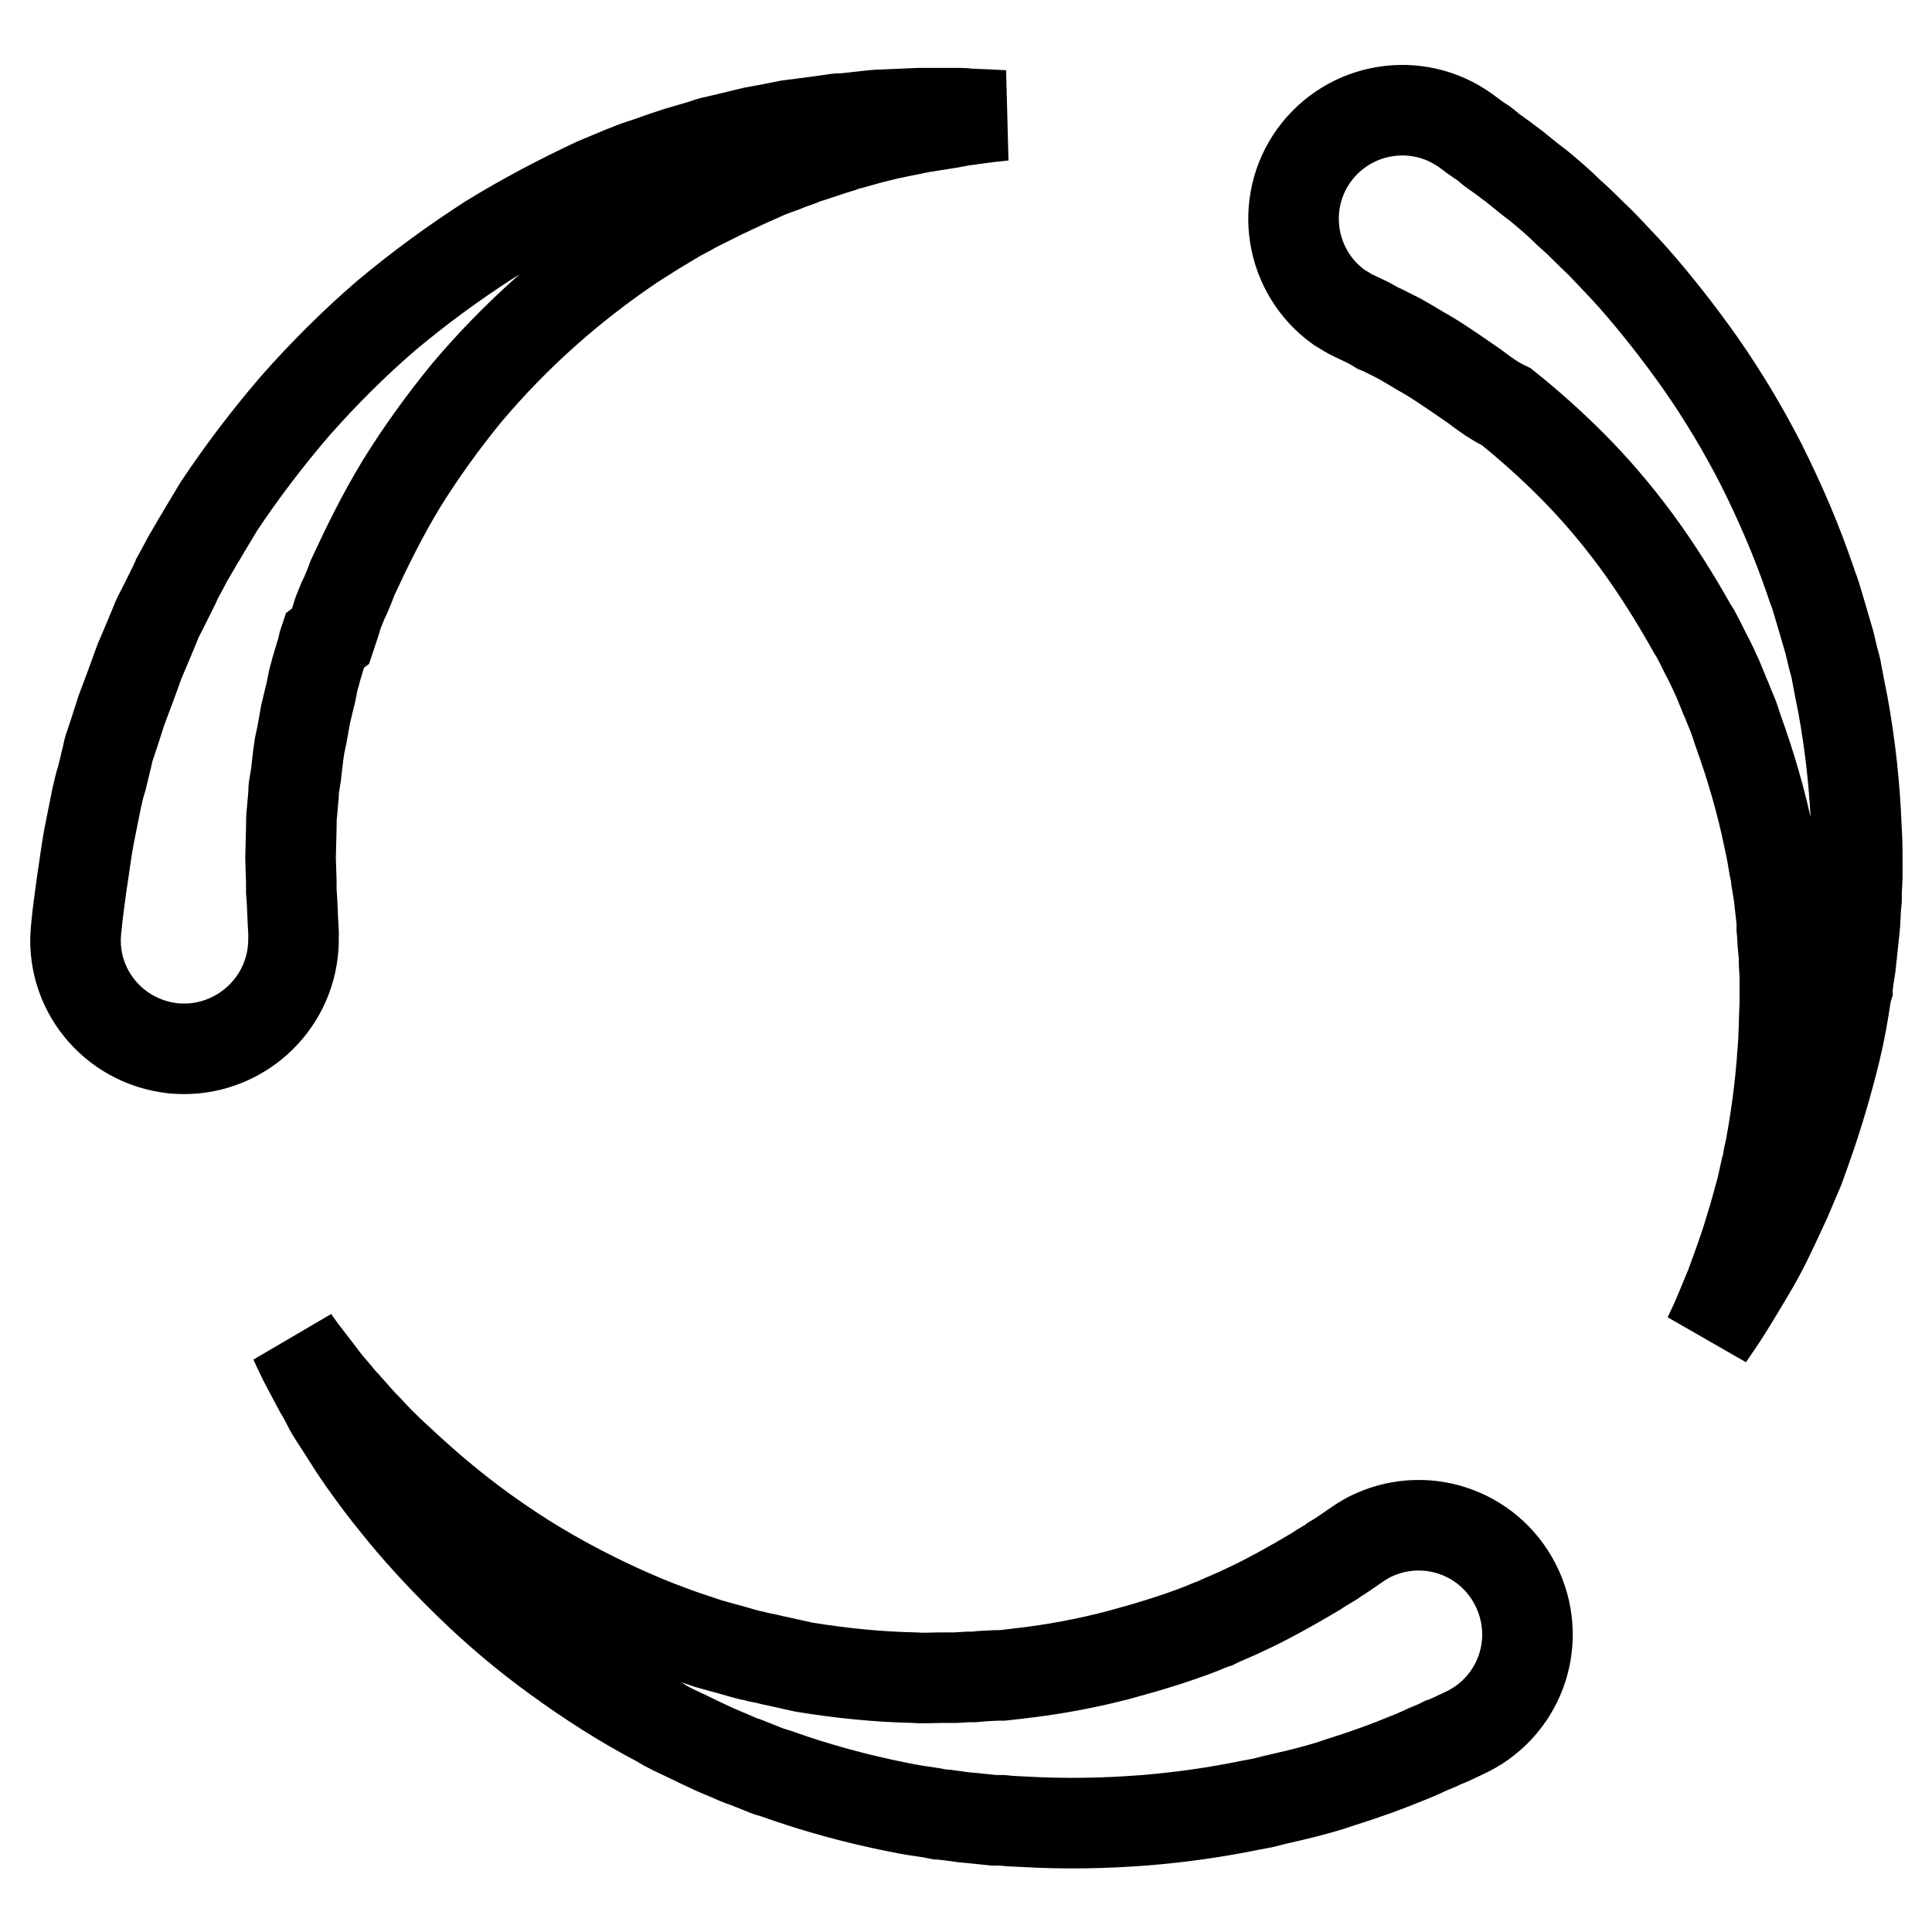
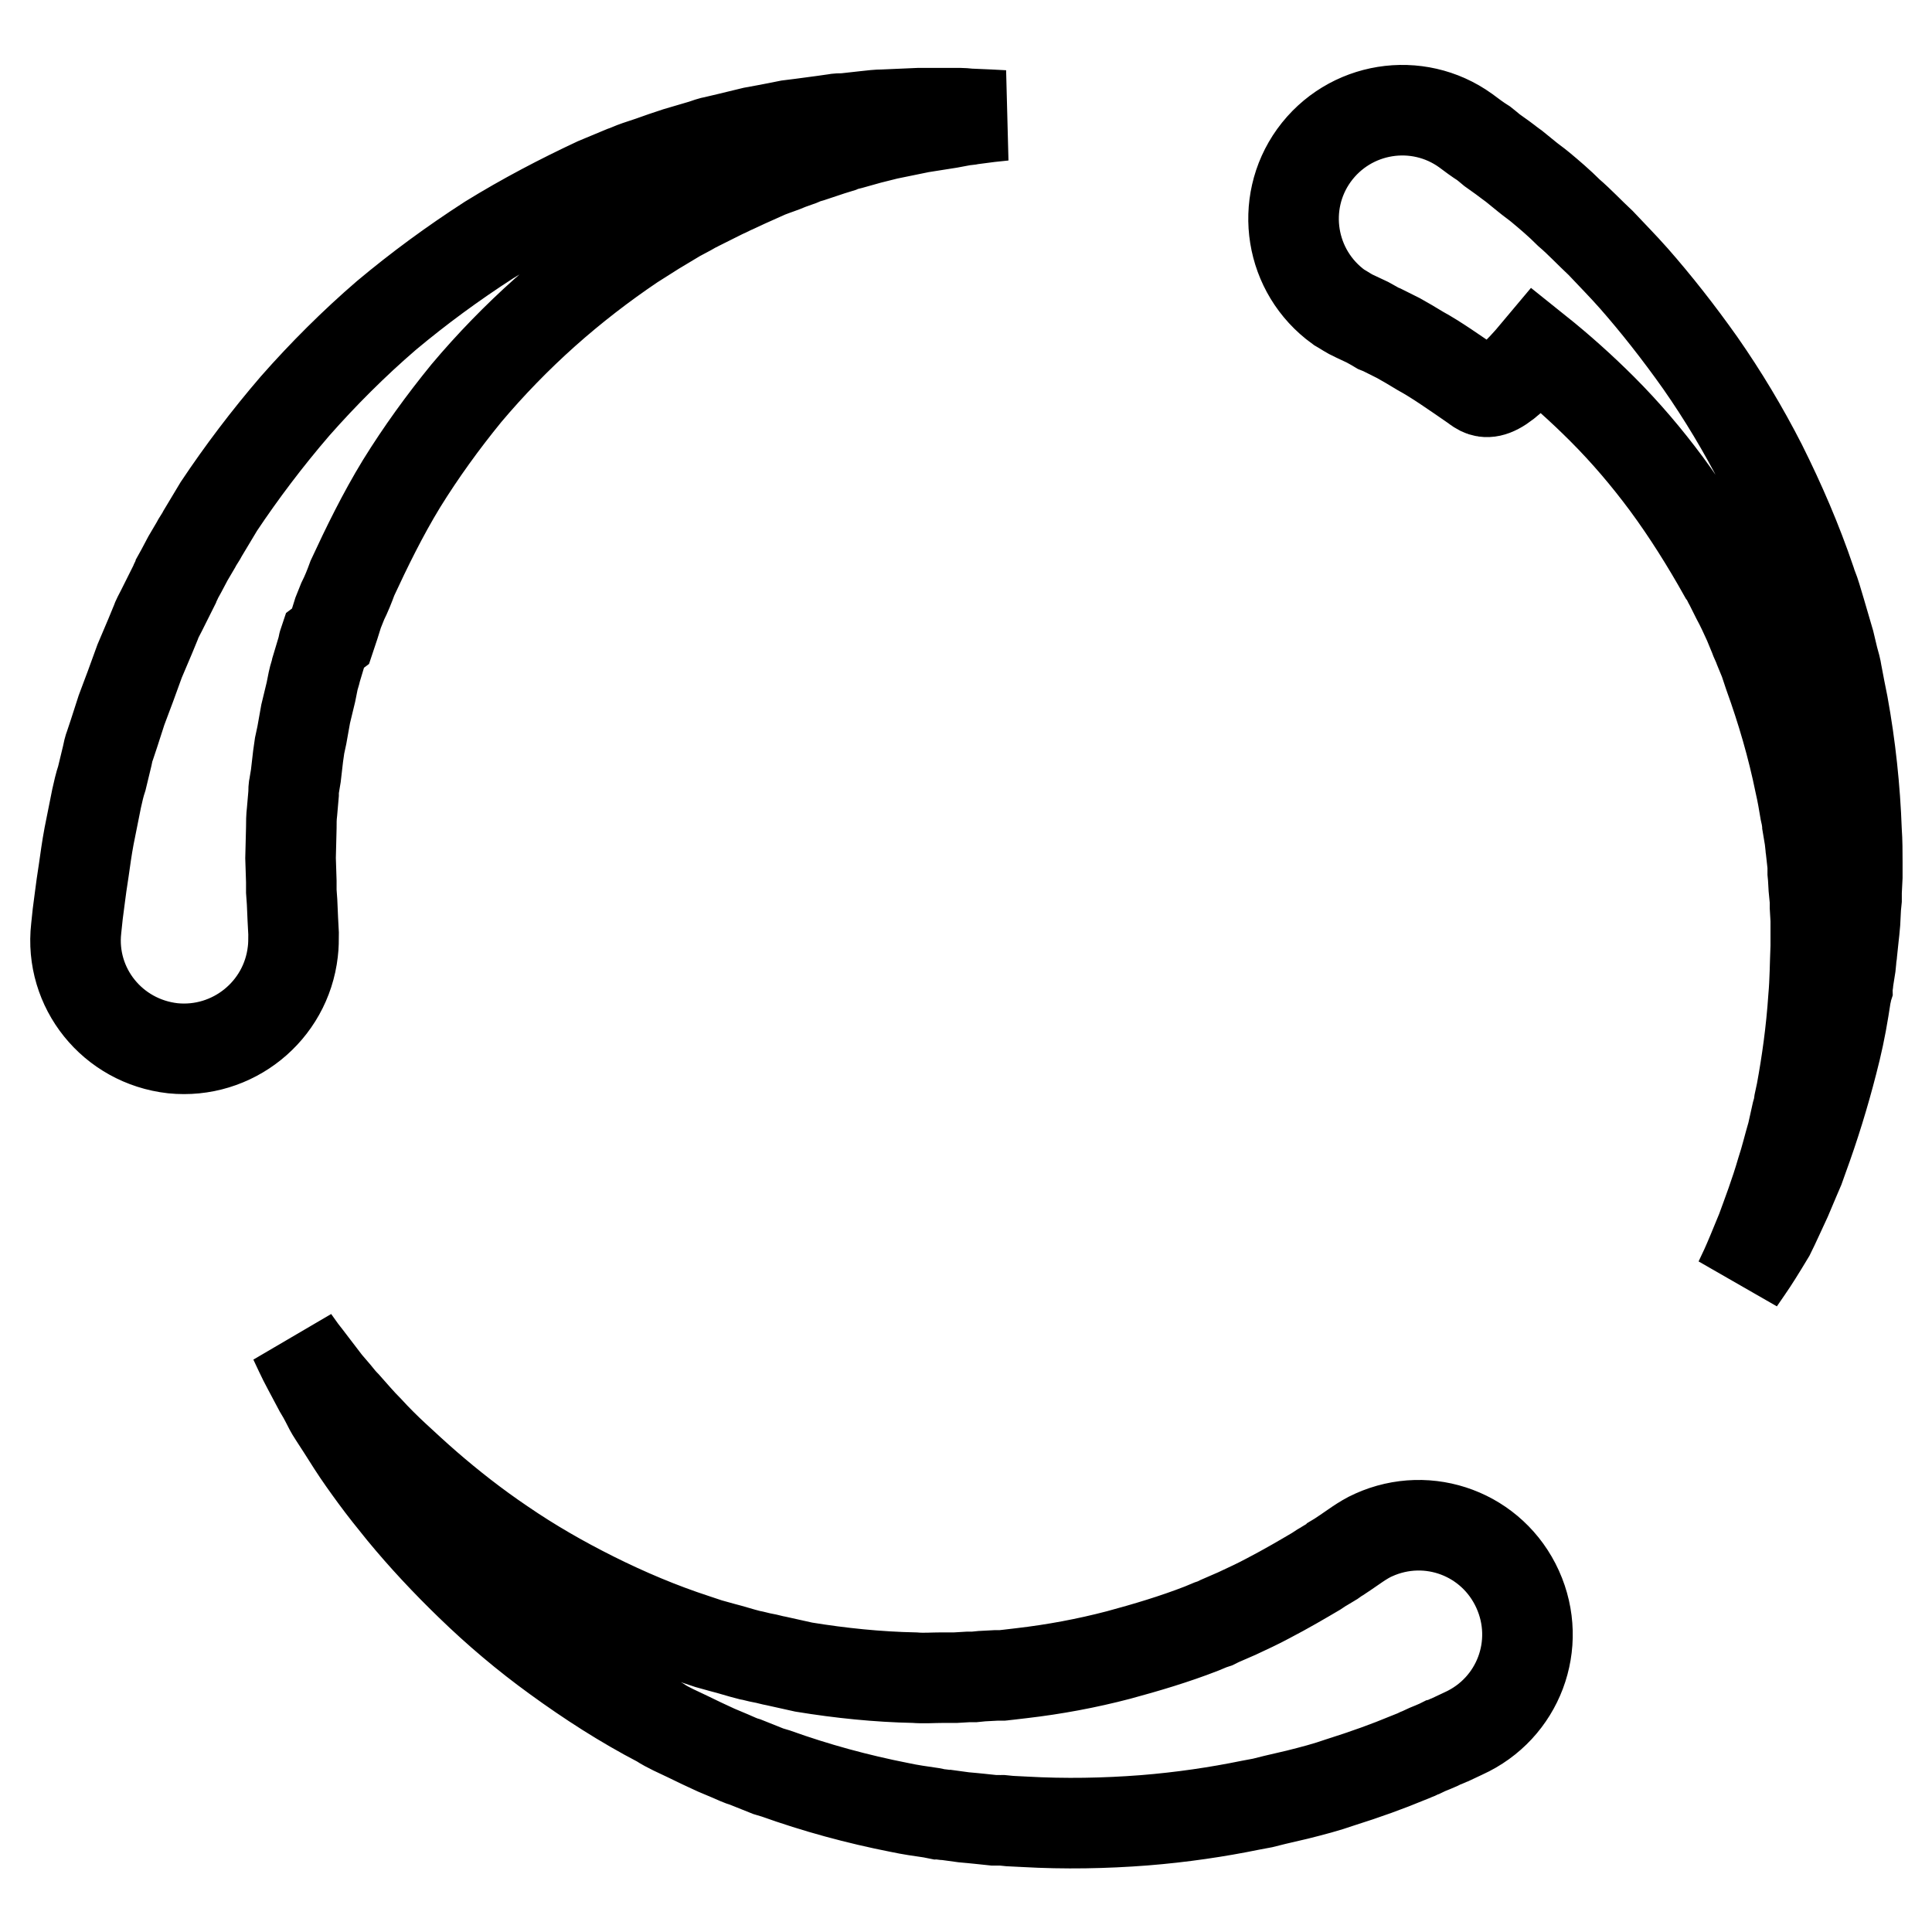
<svg xmlns="http://www.w3.org/2000/svg" version="1.1" x="0px" y="0px" viewBox="0 0 256 256" enable-background="new 0 0 256 256" xml:space="preserve">
  <g>
-     <path stroke-width="12" fill-opacity="0" stroke="#000000" d="M195.4,51.2c-1.3-0.9-2.6-1.8-3.8-2.6c-1.2-0.8-2.3-1.5-3.4-2.1c-0.5-0.3-1-0.6-1.5-0.9l-1.4-0.8 c-0.2-0.1-0.4-0.2-0.6-0.3l-0.6-0.3l-1-0.5l-0.5-0.2l-0.5-0.3l-0.9-0.5l-1.7-0.8c-0.7-0.3-1.4-0.8-2.1-1.2 c-6.5-4.7-7.9-13.7-3.3-20.1c4.7-6.5,13.7-7.9,20.1-3.3c0.8,0.6,1.6,1.2,2.4,1.7l0.5,0.4l0.6,0.5l1.4,1l0.8,0.6 c0.3,0.2,0.5,0.4,0.8,0.6l1.6,1.3c0.6,0.5,1.2,0.9,1.8,1.4c1.2,1,2.5,2.1,3.8,3.4c1.4,1.2,2.7,2.6,4.2,4c1.4,1.5,2.9,3,4.4,4.7 c2.9,3.3,5.9,7.1,8.8,11.2c3,4.3,5.7,8.8,8.1,13.5c2.5,5,4.7,10.1,6.5,15.4c0.2,0.7,0.5,1.3,0.7,2l0.6,2c0.4,1.4,0.8,2.7,1.2,4.1 l0.5,2.1c0.2,0.7,0.4,1.4,0.5,2.1l0.4,2.1l0.2,1l0.2,1c1,5.5,1.6,11.1,1.8,16.7c0.1,1.4,0.1,2.8,0.1,4.1l0,1c0,0.3,0,0.7,0,1 l-0.1,2l0,1l-0.1,1l-0.1,2l-0.1,1.1l-0.1,0.9l-0.2,1.9c0,0.3-0.1,0.6-0.1,0.9l-0.1,1l-0.3,1.9c0,0.3-0.1,0.6-0.1,1 c-0.1,0.3-0.1,0.6-0.2,0.9l-0.3,1.9c-0.4,2.5-0.9,4.8-1.5,7.1c-1.1,4.3-2.4,8.5-3.9,12.6l-0.5,1.4l-0.3,0.7l-0.3,0.7l-1.1,2.6 c-0.8,1.7-1.5,3.3-2.2,4.7c-1.4,3-2.9,5.4-4.1,7.4c-1.2,2-2.2,3.6-2.9,4.6l-1.1,1.6l0.8-1.7c0.5-1.1,1.2-2.8,2.1-5 c0.8-2.2,1.8-4.8,2.7-7.9c0.5-1.5,0.9-3.2,1.4-4.9l0.6-2.7l0.2-0.7l0.1-0.7l0.3-1.4c0.7-3.8,1.3-8,1.6-12.5 c0.2-2.2,0.2-4.5,0.3-6.8c0-0.6,0-1.2,0-1.7l0-0.9c0-0.3,0-0.6,0-0.9l-0.1-1.7l0-0.9c0-0.3,0-0.6-0.1-0.9c-0.1-0.9-0.1-1.9-0.2-2.8 l0-0.1c0,0.1,0,0,0,0l0-0.1l0-0.2l0-0.5l-0.2-1.8c0-0.3-0.1-0.6-0.1-0.9l-0.1-0.9l-0.3-1.8c0-0.3-0.1-0.6-0.1-0.9l-0.2-0.9 c-0.2-1.2-0.4-2.4-0.7-3.7c-1-4.9-2.4-9.7-4.1-14.4l-0.3-0.9l-0.3-0.9l-0.7-1.7c-0.2-0.6-0.5-1.1-0.7-1.7l-0.7-1.7 c-0.5-1.1-1-2.2-1.6-3.3l-0.8-1.6c-0.3-0.5-0.5-1.1-0.9-1.6c-2.3-4.1-4.8-8.1-7.6-11.9c-2.6-3.5-5.4-6.8-8.5-9.9 c-2.7-2.7-5.6-5.3-8.6-7.7C198.1,53.2,196.7,52.2,195.4,51.2L195.4,51.2z M10.1,123L10.1,123l0.2-1.9l0.3-2.3l0.2-1.5l0.3-2 c0.2-1.4,0.4-2.9,0.7-4.5l1-5c0.2-0.9,0.4-1.8,0.7-2.7l0.7-2.9c0.1-0.5,0.2-1,0.4-1.5l0.5-1.5l1-3.1l0.3-0.8l0.3-0.8 c0.2-0.5,0.4-1.1,0.6-1.6c0.4-1.1,0.8-2.2,1.2-3.3l1.4-3.3l0.7-1.7c0.2-0.6,0.5-1.1,0.8-1.7l1.7-3.4c0.1-0.3,0.3-0.6,0.4-0.9 l0.5-0.9l0.9-1.7l1-1.7c0.3-0.6,0.7-1.1,1-1.7l2.1-3.5c3-4.5,6.4-9,10.1-13.3c3.7-4.2,7.8-8.3,12.1-12c4.3-3.6,8.8-6.9,13.6-10 c4.7-2.9,9.5-5.4,14.2-7.6l3.6-1.5c0.6-0.2,1.2-0.5,1.8-0.7l1.8-0.6l1.7-0.6l0.9-0.3c0.3-0.1,0.6-0.2,0.9-0.3l3.4-1 c0.6-0.2,1.1-0.4,1.7-0.5l1.7-0.4l3.3-0.8c1.1-0.2,2.2-0.4,3.2-0.6l1.5-0.3l0.8-0.1l0.8-0.1l3-0.4l1.4-0.2c0.5-0.1,0.9-0.1,1.4-0.1 l2.7-0.3c0.9-0.1,1.7-0.2,2.5-0.2l4.6-0.2l3.9,0l1.7,0c0.5,0,1,0.1,1.5,0.1l2.3,0.1l1.9,0.1l-1.9,0.2l-2.3,0.3 c-0.4,0.1-0.9,0.1-1.4,0.2l-1.6,0.3l-3.8,0.6l-4.4,0.9c-0.8,0.2-1.6,0.4-2.4,0.6l-2.5,0.7c-0.4,0.1-0.9,0.2-1.3,0.4l-1.3,0.4 l-2.7,0.9l-0.7,0.2l-0.7,0.3l-1.4,0.5c-0.9,0.4-1.9,0.7-2.9,1.1l-2.9,1.3l-1.5,0.7c-0.5,0.2-1,0.5-1.5,0.7l-3,1.5 c-0.3,0.1-0.5,0.3-0.8,0.4l-0.7,0.4l-1.5,0.8l-1.5,0.9c-0.5,0.3-1,0.6-1.5,0.9l-3,1.9c-4,2.7-7.9,5.7-11.6,9 c-3.7,3.3-7.2,6.9-10.4,10.7c-3.1,3.8-6,7.8-8.6,12c-2.5,4.1-4.6,8.4-6.5,12.5c-0.4,1.1-0.8,2.1-1.3,3.1c-0.2,0.5-0.4,1-0.6,1.5 l-0.5,1.6l-0.5,1.5L43,84.9c-0.1,0.3-0.2,0.5-0.2,0.8l-0.9,3c-0.1,0.5-0.3,1-0.4,1.5l-0.3,1.5l-0.7,2.9l-0.5,2.8l-0.3,1.4l-0.1,0.7 l-0.1,0.7l-0.3,2.6l-0.2,1.2c-0.1,0.4-0.1,0.8-0.1,1.2l-0.2,2.3c-0.1,0.8-0.1,1.5-0.1,2.2l-0.1,4l0.1,3.1l0,1.3l0.1,1.4l0.1,2.3 l0.1,1.9c0,0.8,0,1.6-0.1,2.4c-0.9,7.9-8,13.6-15.9,12.8C14.9,138,9.2,130.9,10.1,123L10.1,123z M43.3,183.3l1.2,1.4 c0.4,0.5,0.8,1,1.3,1.5c0.9,1,1.9,2.2,3,3.3c1.1,1.2,2.3,2.4,3.6,3.6c1.3,1.2,2.7,2.5,4.2,3.8c3,2.6,6.3,5.2,10,7.7 c3.8,2.6,7.8,4.9,12,7c4.4,2.2,8.9,4.1,13.5,5.6c0.6,0.2,1.2,0.4,1.8,0.6l1.8,0.5c1.2,0.3,2.4,0.7,3.6,1c0.6,0.1,1.2,0.3,1.8,0.4 c0.6,0.1,1.2,0.3,1.8,0.4l1.8,0.4l0.9,0.2l0.9,0.2c4.9,0.8,9.8,1.3,14.7,1.4c1.2,0.1,2.4,0,3.6,0l0.9,0c0.3,0,0.6,0,0.9,0l1.7-0.1 l0.8,0l1-0.1l1.9-0.1l0.5,0l0.2,0l0.1,0c-0.1,0,0.2,0-0.1,0l0.1,0l0.9-0.1l1.7-0.2c4.3-0.5,8.6-1.3,12.8-2.4c3.7-1,7.4-2.1,11-3.5 l1.2-0.5l0.6-0.2l0.6-0.3l2.3-1c1.5-0.7,2.8-1.3,4.1-2c2.5-1.3,4.7-2.6,6.4-3.6l0.3-0.2c0.3-0.2,0.6-0.4,0.8-0.5l1-0.6 c0.2-0.1,0.3-0.2,0.4-0.3l0.5-0.3l0.9-0.6l1.6-1.1c0.6-0.4,1.4-0.9,2.1-1.2c7.3-3.3,15.8-0.1,19.1,7.2c3.3,7.3,0.1,15.8-7.2,19.1 l-1.7,0.8c-0.3,0.1-0.6,0.3-1,0.4l-0.6,0.3l-0.7,0.3c-0.5,0.2-1,0.4-1.6,0.7c-0.3,0.1-0.6,0.3-0.9,0.4l-0.5,0.2l-0.5,0.2 c-2.4,1-5.4,2.1-8.9,3.2c-1.7,0.6-3.6,1.1-5.6,1.6l-3,0.7l-0.8,0.2l-0.8,0.2l-1.6,0.3c-4.4,0.9-9.1,1.6-14.1,2 c-5.2,0.4-10.5,0.5-15.8,0.2l-2-0.1l-1-0.1l-0.1,0c-0.3,0-0.1,0-0.2,0l-0.1,0l-0.2,0l-0.5,0l-1.9-0.2l-1-0.1l-1.1-0.1l-2.2-0.3 c-0.4,0-0.7-0.1-1.1-0.1l-1-0.2c-1.4-0.2-2.8-0.4-4.2-0.7c-5.6-1.1-11.1-2.6-16.4-4.5l-1-0.3l-1-0.4l-2-0.8c-0.7-0.2-1.3-0.5-2-0.8 l-1.9-0.8c-1.3-0.6-2.6-1.2-3.8-1.8l-1.9-0.9c-0.6-0.3-1.2-0.6-1.8-1c-4.8-2.5-9.3-5.4-13.7-8.6c-4-2.9-7.8-6.1-11.4-9.6 c-3.2-3.1-6.2-6.3-9-9.7c-1.3-1.6-2.5-3.1-3.6-4.6c-1.1-1.5-2.1-2.9-3-4.3c-0.9-1.4-1.7-2.7-2.5-3.9c-0.4-0.6-0.7-1.2-1-1.8 c-0.3-0.6-0.6-1.1-0.9-1.6c-1.1-2.1-2-3.7-2.5-4.8l-0.8-1.7L40,179C40.8,180,41.9,181.5,43.3,183.3L43.3,183.3z" />
+     <path stroke-width="12" fill-opacity="0" stroke="#000000" d="M195.4,51.2c-1.3-0.9-2.6-1.8-3.8-2.6c-1.2-0.8-2.3-1.5-3.4-2.1c-0.5-0.3-1-0.6-1.5-0.9l-1.4-0.8 c-0.2-0.1-0.4-0.2-0.6-0.3l-0.6-0.3l-1-0.5l-0.5-0.2l-0.5-0.3l-0.9-0.5l-1.7-0.8c-0.7-0.3-1.4-0.8-2.1-1.2 c-6.5-4.7-7.9-13.7-3.3-20.1c4.7-6.5,13.7-7.9,20.1-3.3c0.8,0.6,1.6,1.2,2.4,1.7l0.5,0.4l0.6,0.5l1.4,1l0.8,0.6 c0.3,0.2,0.5,0.4,0.8,0.6l1.6,1.3c0.6,0.5,1.2,0.9,1.8,1.4c1.2,1,2.5,2.1,3.8,3.4c1.4,1.2,2.7,2.6,4.2,4c1.4,1.5,2.9,3,4.4,4.7 c2.9,3.3,5.9,7.1,8.8,11.2c3,4.3,5.7,8.8,8.1,13.5c2.5,5,4.7,10.1,6.5,15.4c0.2,0.7,0.5,1.3,0.7,2l0.6,2c0.4,1.4,0.8,2.7,1.2,4.1 l0.5,2.1c0.2,0.7,0.4,1.4,0.5,2.1l0.4,2.1l0.2,1l0.2,1c1,5.5,1.6,11.1,1.8,16.7c0.1,1.4,0.1,2.8,0.1,4.1l0,1c0,0.3,0,0.7,0,1 l-0.1,2l0,1l-0.1,1l-0.1,2l-0.1,1.1l-0.1,0.9l-0.2,1.9c0,0.3-0.1,0.6-0.1,0.9l-0.1,1l-0.3,1.9c0,0.3-0.1,0.6-0.1,1 c-0.1,0.3-0.1,0.6-0.2,0.9l-0.3,1.9c-0.4,2.5-0.9,4.8-1.5,7.1c-1.1,4.3-2.4,8.5-3.9,12.6l-0.5,1.4l-0.3,0.7l-0.3,0.7l-1.1,2.6 c-0.8,1.7-1.5,3.3-2.2,4.7c-1.2,2-2.2,3.6-2.9,4.6l-1.1,1.6l0.8-1.7c0.5-1.1,1.2-2.8,2.1-5 c0.8-2.2,1.8-4.8,2.7-7.9c0.5-1.5,0.9-3.2,1.4-4.9l0.6-2.7l0.2-0.7l0.1-0.7l0.3-1.4c0.7-3.8,1.3-8,1.6-12.5 c0.2-2.2,0.2-4.5,0.3-6.8c0-0.6,0-1.2,0-1.7l0-0.9c0-0.3,0-0.6,0-0.9l-0.1-1.7l0-0.9c0-0.3,0-0.6-0.1-0.9c-0.1-0.9-0.1-1.9-0.2-2.8 l0-0.1c0,0.1,0,0,0,0l0-0.1l0-0.2l0-0.5l-0.2-1.8c0-0.3-0.1-0.6-0.1-0.9l-0.1-0.9l-0.3-1.8c0-0.3-0.1-0.6-0.1-0.9l-0.2-0.9 c-0.2-1.2-0.4-2.4-0.7-3.7c-1-4.9-2.4-9.7-4.1-14.4l-0.3-0.9l-0.3-0.9l-0.7-1.7c-0.2-0.6-0.5-1.1-0.7-1.7l-0.7-1.7 c-0.5-1.1-1-2.2-1.6-3.3l-0.8-1.6c-0.3-0.5-0.5-1.1-0.9-1.6c-2.3-4.1-4.8-8.1-7.6-11.9c-2.6-3.5-5.4-6.8-8.5-9.9 c-2.7-2.7-5.6-5.3-8.6-7.7C198.1,53.2,196.7,52.2,195.4,51.2L195.4,51.2z M10.1,123L10.1,123l0.2-1.9l0.3-2.3l0.2-1.5l0.3-2 c0.2-1.4,0.4-2.9,0.7-4.5l1-5c0.2-0.9,0.4-1.8,0.7-2.7l0.7-2.9c0.1-0.5,0.2-1,0.4-1.5l0.5-1.5l1-3.1l0.3-0.8l0.3-0.8 c0.2-0.5,0.4-1.1,0.6-1.6c0.4-1.1,0.8-2.2,1.2-3.3l1.4-3.3l0.7-1.7c0.2-0.6,0.5-1.1,0.8-1.7l1.7-3.4c0.1-0.3,0.3-0.6,0.4-0.9 l0.5-0.9l0.9-1.7l1-1.7c0.3-0.6,0.7-1.1,1-1.7l2.1-3.5c3-4.5,6.4-9,10.1-13.3c3.7-4.2,7.8-8.3,12.1-12c4.3-3.6,8.8-6.9,13.6-10 c4.7-2.9,9.5-5.4,14.2-7.6l3.6-1.5c0.6-0.2,1.2-0.5,1.8-0.7l1.8-0.6l1.7-0.6l0.9-0.3c0.3-0.1,0.6-0.2,0.9-0.3l3.4-1 c0.6-0.2,1.1-0.4,1.7-0.5l1.7-0.4l3.3-0.8c1.1-0.2,2.2-0.4,3.2-0.6l1.5-0.3l0.8-0.1l0.8-0.1l3-0.4l1.4-0.2c0.5-0.1,0.9-0.1,1.4-0.1 l2.7-0.3c0.9-0.1,1.7-0.2,2.5-0.2l4.6-0.2l3.9,0l1.7,0c0.5,0,1,0.1,1.5,0.1l2.3,0.1l1.9,0.1l-1.9,0.2l-2.3,0.3 c-0.4,0.1-0.9,0.1-1.4,0.2l-1.6,0.3l-3.8,0.6l-4.4,0.9c-0.8,0.2-1.6,0.4-2.4,0.6l-2.5,0.7c-0.4,0.1-0.9,0.2-1.3,0.4l-1.3,0.4 l-2.7,0.9l-0.7,0.2l-0.7,0.3l-1.4,0.5c-0.9,0.4-1.9,0.7-2.9,1.1l-2.9,1.3l-1.5,0.7c-0.5,0.2-1,0.5-1.5,0.7l-3,1.5 c-0.3,0.1-0.5,0.3-0.8,0.4l-0.7,0.4l-1.5,0.8l-1.5,0.9c-0.5,0.3-1,0.6-1.5,0.9l-3,1.9c-4,2.7-7.9,5.7-11.6,9 c-3.7,3.3-7.2,6.9-10.4,10.7c-3.1,3.8-6,7.8-8.6,12c-2.5,4.1-4.6,8.4-6.5,12.5c-0.4,1.1-0.8,2.1-1.3,3.1c-0.2,0.5-0.4,1-0.6,1.5 l-0.5,1.6l-0.5,1.5L43,84.9c-0.1,0.3-0.2,0.5-0.2,0.8l-0.9,3c-0.1,0.5-0.3,1-0.4,1.5l-0.3,1.5l-0.7,2.9l-0.5,2.8l-0.3,1.4l-0.1,0.7 l-0.1,0.7l-0.3,2.6l-0.2,1.2c-0.1,0.4-0.1,0.8-0.1,1.2l-0.2,2.3c-0.1,0.8-0.1,1.5-0.1,2.2l-0.1,4l0.1,3.1l0,1.3l0.1,1.4l0.1,2.3 l0.1,1.9c0,0.8,0,1.6-0.1,2.4c-0.9,7.9-8,13.6-15.9,12.8C14.9,138,9.2,130.9,10.1,123L10.1,123z M43.3,183.3l1.2,1.4 c0.4,0.5,0.8,1,1.3,1.5c0.9,1,1.9,2.2,3,3.3c1.1,1.2,2.3,2.4,3.6,3.6c1.3,1.2,2.7,2.5,4.2,3.8c3,2.6,6.3,5.2,10,7.7 c3.8,2.6,7.8,4.9,12,7c4.4,2.2,8.9,4.1,13.5,5.6c0.6,0.2,1.2,0.4,1.8,0.6l1.8,0.5c1.2,0.3,2.4,0.7,3.6,1c0.6,0.1,1.2,0.3,1.8,0.4 c0.6,0.1,1.2,0.3,1.8,0.4l1.8,0.4l0.9,0.2l0.9,0.2c4.9,0.8,9.8,1.3,14.7,1.4c1.2,0.1,2.4,0,3.6,0l0.9,0c0.3,0,0.6,0,0.9,0l1.7-0.1 l0.8,0l1-0.1l1.9-0.1l0.5,0l0.2,0l0.1,0c-0.1,0,0.2,0-0.1,0l0.1,0l0.9-0.1l1.7-0.2c4.3-0.5,8.6-1.3,12.8-2.4c3.7-1,7.4-2.1,11-3.5 l1.2-0.5l0.6-0.2l0.6-0.3l2.3-1c1.5-0.7,2.8-1.3,4.1-2c2.5-1.3,4.7-2.6,6.4-3.6l0.3-0.2c0.3-0.2,0.6-0.4,0.8-0.5l1-0.6 c0.2-0.1,0.3-0.2,0.4-0.3l0.5-0.3l0.9-0.6l1.6-1.1c0.6-0.4,1.4-0.9,2.1-1.2c7.3-3.3,15.8-0.1,19.1,7.2c3.3,7.3,0.1,15.8-7.2,19.1 l-1.7,0.8c-0.3,0.1-0.6,0.3-1,0.4l-0.6,0.3l-0.7,0.3c-0.5,0.2-1,0.4-1.6,0.7c-0.3,0.1-0.6,0.3-0.9,0.4l-0.5,0.2l-0.5,0.2 c-2.4,1-5.4,2.1-8.9,3.2c-1.7,0.6-3.6,1.1-5.6,1.6l-3,0.7l-0.8,0.2l-0.8,0.2l-1.6,0.3c-4.4,0.9-9.1,1.6-14.1,2 c-5.2,0.4-10.5,0.5-15.8,0.2l-2-0.1l-1-0.1l-0.1,0c-0.3,0-0.1,0-0.2,0l-0.1,0l-0.2,0l-0.5,0l-1.9-0.2l-1-0.1l-1.1-0.1l-2.2-0.3 c-0.4,0-0.7-0.1-1.1-0.1l-1-0.2c-1.4-0.2-2.8-0.4-4.2-0.7c-5.6-1.1-11.1-2.6-16.4-4.5l-1-0.3l-1-0.4l-2-0.8c-0.7-0.2-1.3-0.5-2-0.8 l-1.9-0.8c-1.3-0.6-2.6-1.2-3.8-1.8l-1.9-0.9c-0.6-0.3-1.2-0.6-1.8-1c-4.8-2.5-9.3-5.4-13.7-8.6c-4-2.9-7.8-6.1-11.4-9.6 c-3.2-3.1-6.2-6.3-9-9.7c-1.3-1.6-2.5-3.1-3.6-4.6c-1.1-1.5-2.1-2.9-3-4.3c-0.9-1.4-1.7-2.7-2.5-3.9c-0.4-0.6-0.7-1.2-1-1.8 c-0.3-0.6-0.6-1.1-0.9-1.6c-1.1-2.1-2-3.7-2.5-4.8l-0.8-1.7L40,179C40.8,180,41.9,181.5,43.3,183.3L43.3,183.3z" />
  </g>
</svg>